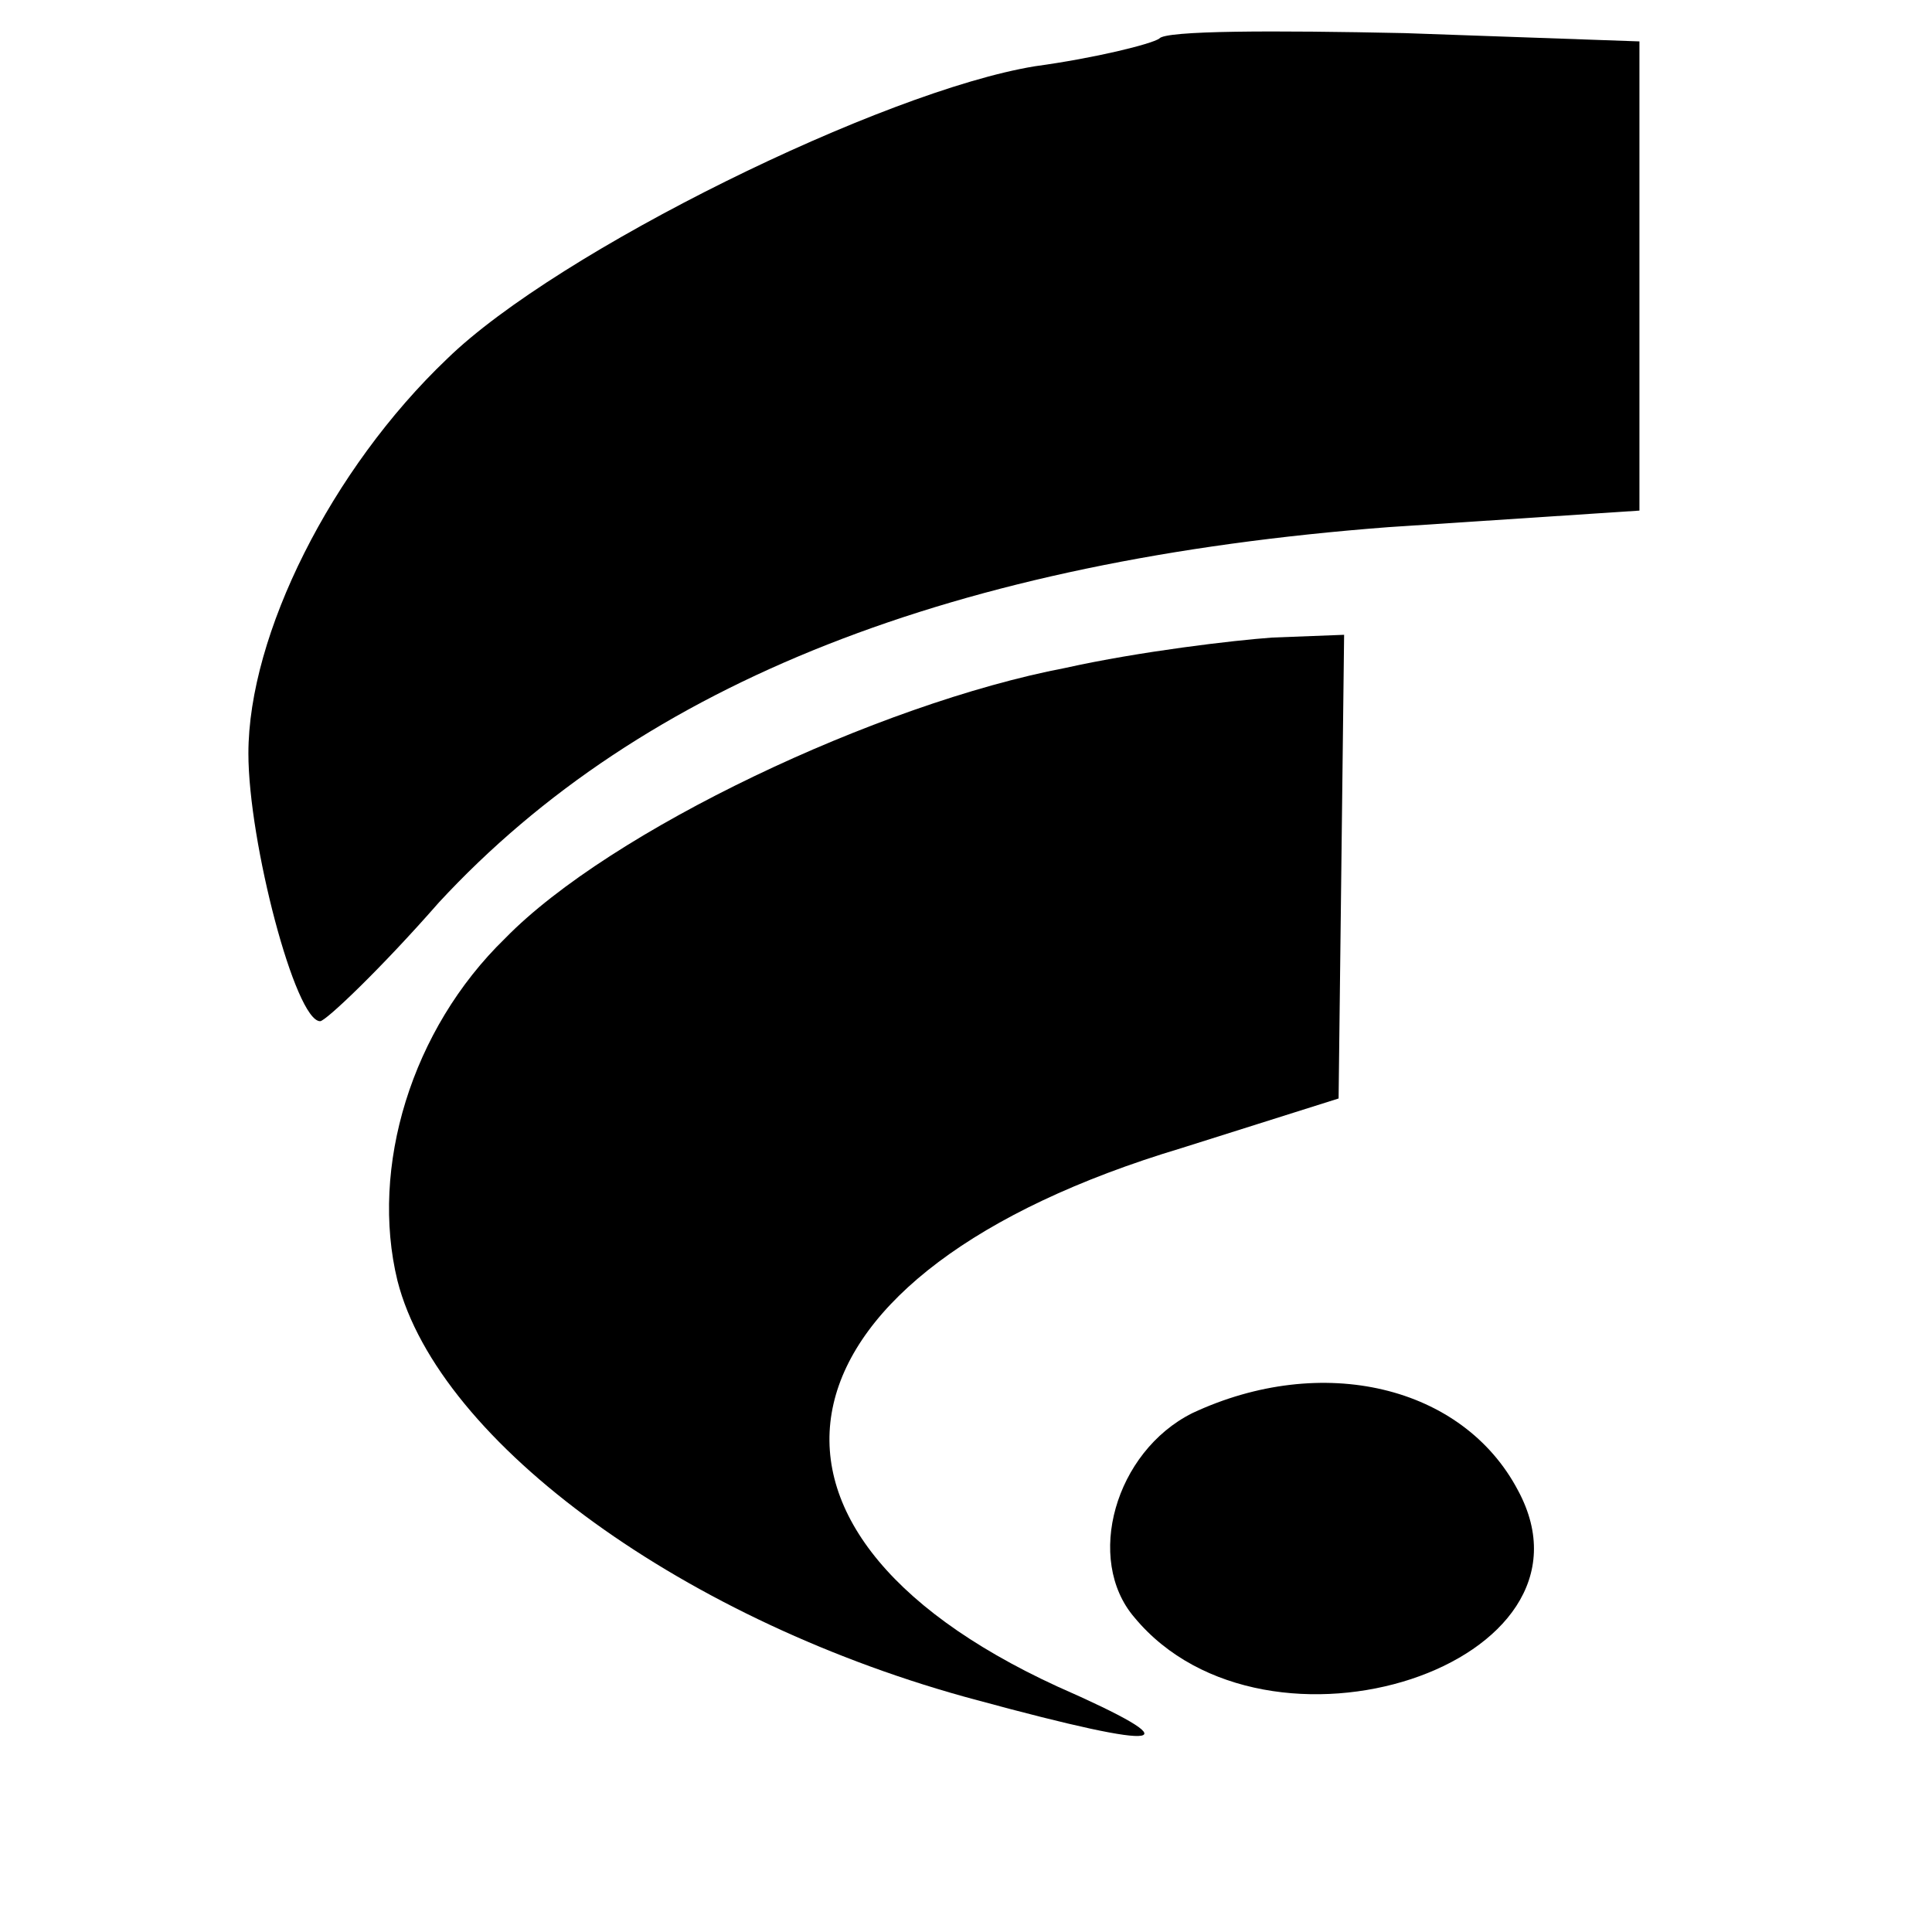
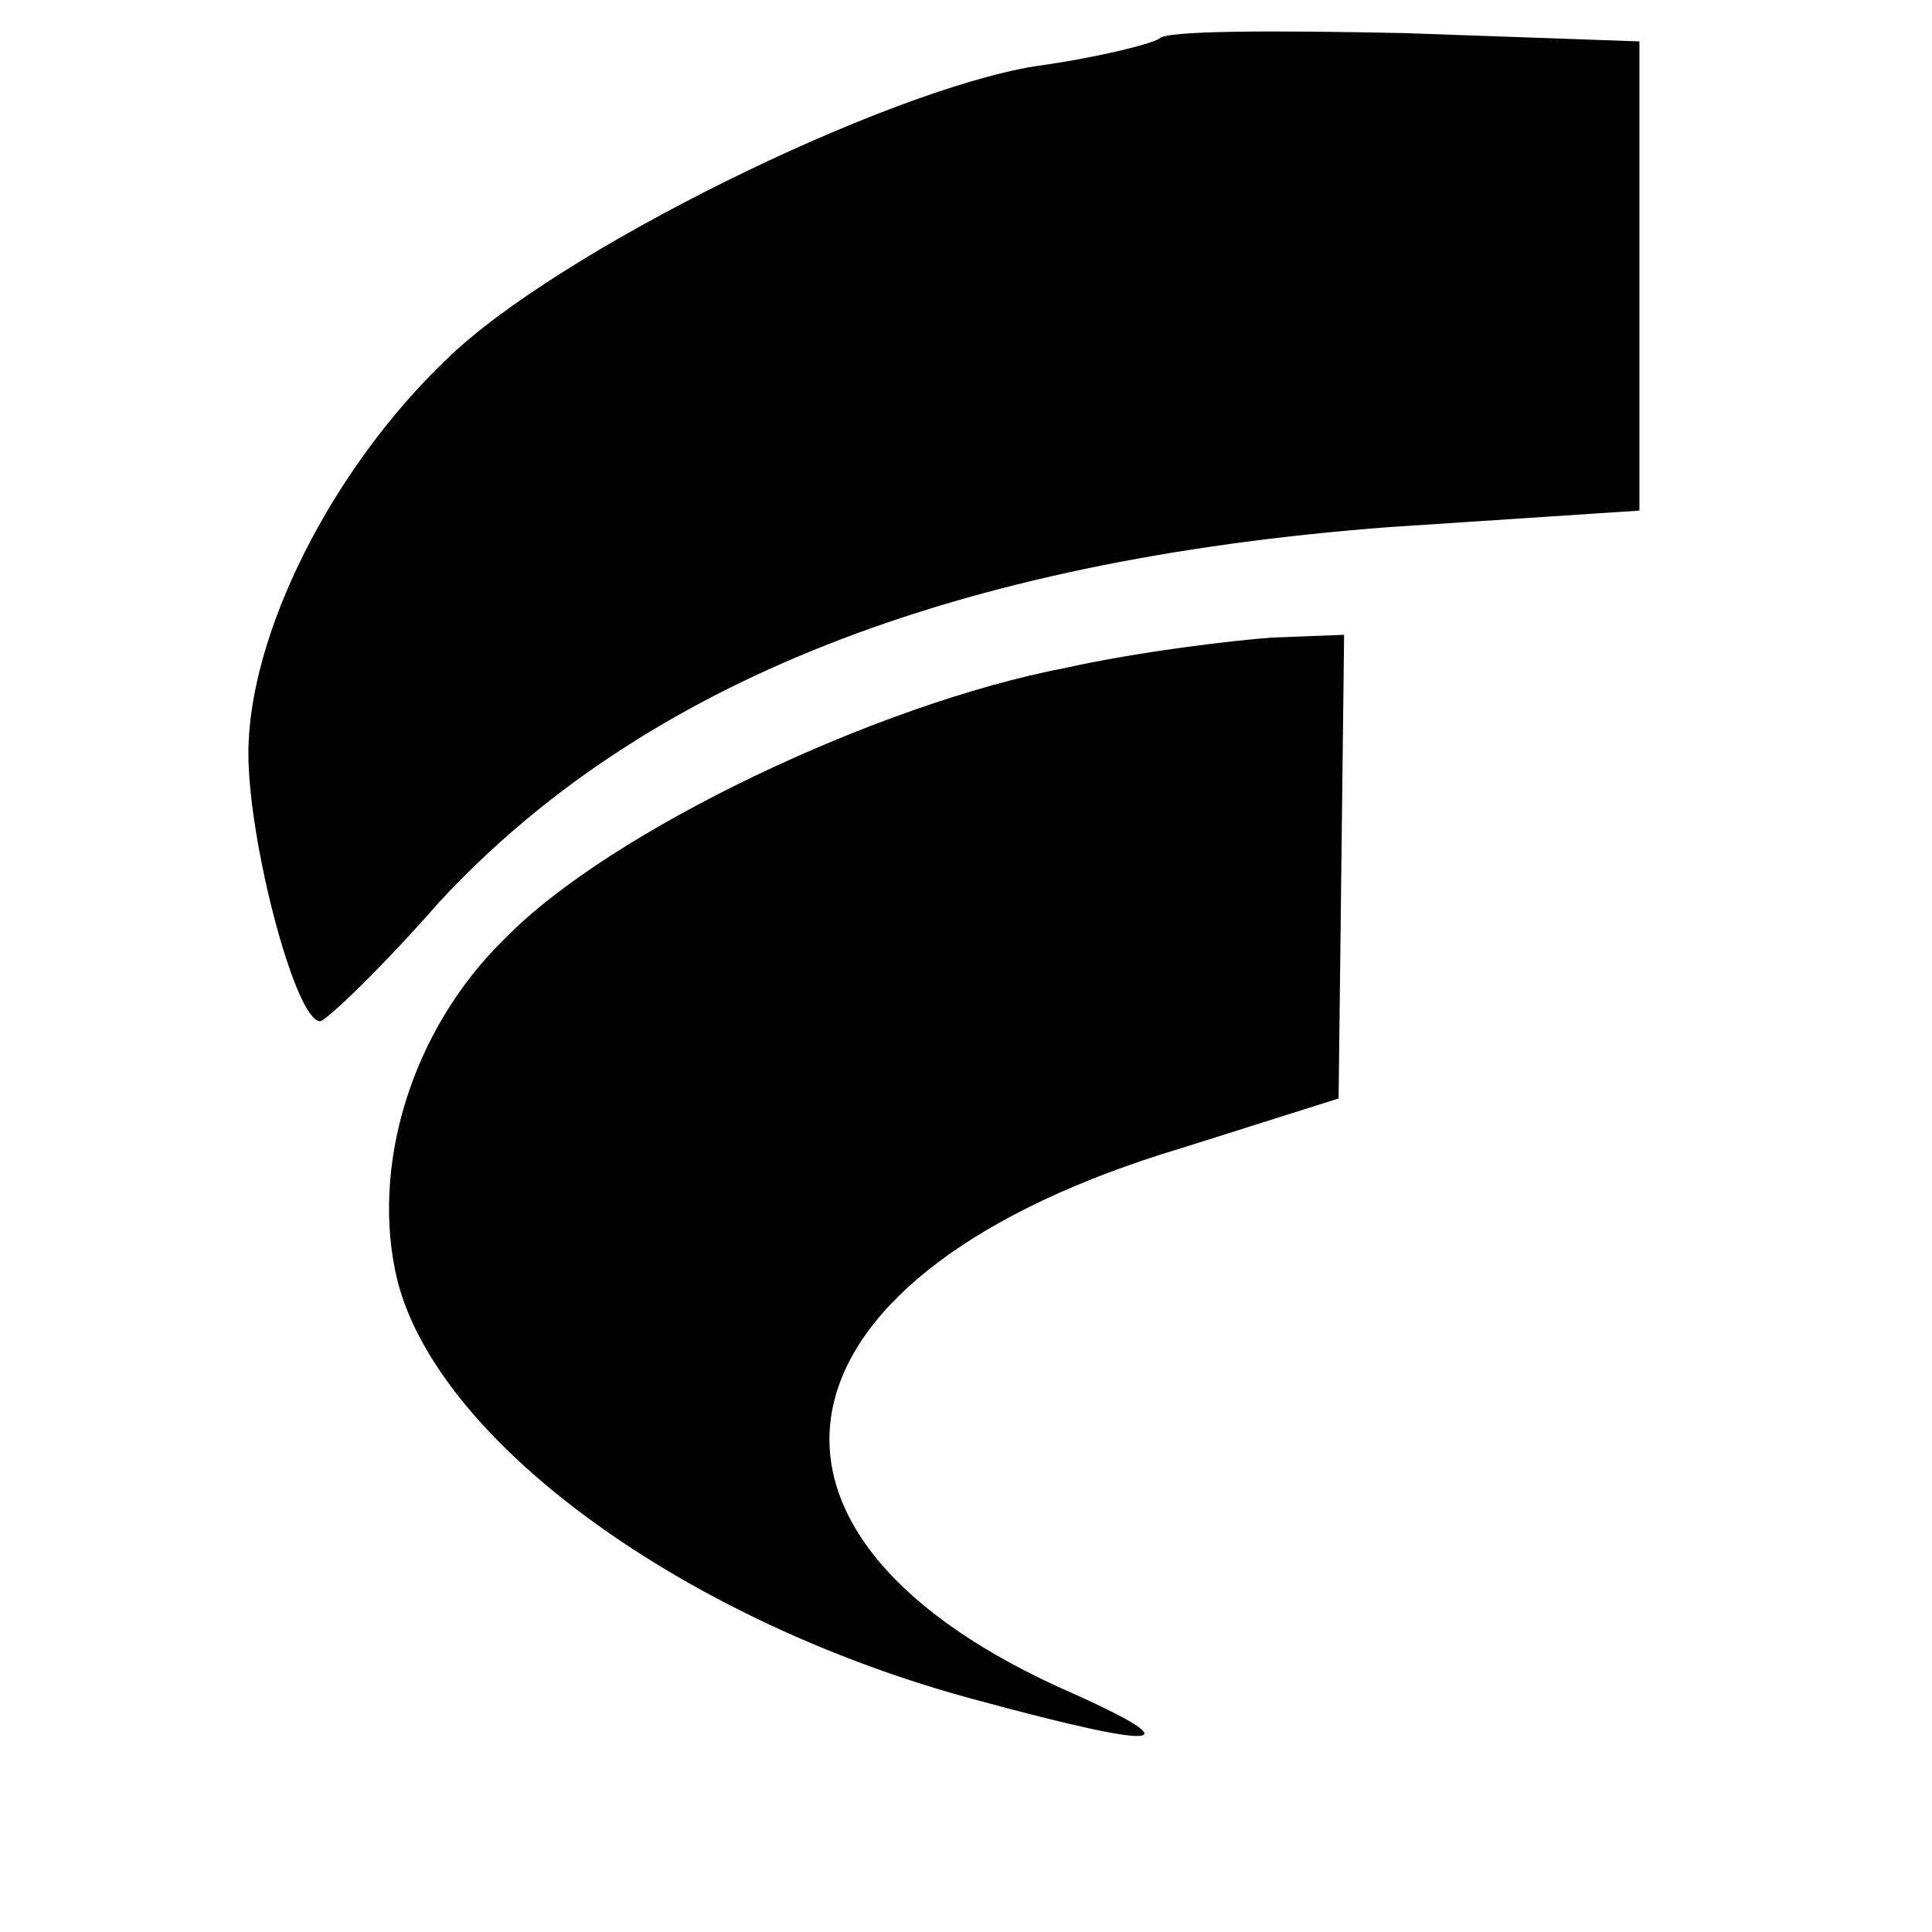
<svg xmlns="http://www.w3.org/2000/svg" version="1.0" width="70pt" height="70pt" viewBox="0 0 70 70" preserveAspectRatio="xMidYMid meet">
  <g transform="translate(0,70) scale(0.1,-0.1)" fill="#000000" stroke="none">
    <path d="M420 686 c-3 -2 -23 -7 -45 -10 -55 -9 -173 -67 -213 -106 -42 -40 -72 -100 -72 -143 0 -32 17 -97 26 -97 2 0 22 19 43 43 74 80 187 124 344 136 l91 6 0 85 0 85 -85 3 c-47 1 -87 1 -89 -2z" />
    <path d="M386 458 c-68 -13 -165 -59 -203 -98 -34 -33 -49 -83 -39 -124 15 -59 105 -124 210 -152 70 -19 79 -17 29 5 -126 58 -105 150 45 195 l57 18 1 84 1 84 -26 -1 c-14 -1 -48 -5 -75 -11z" />
-     <path d="M432 188 c-28 -14 -39 -53 -21 -74 48 -58 173 -17 139 46 -20 38 -71 50 -118 28z" />
  </g>
</svg>